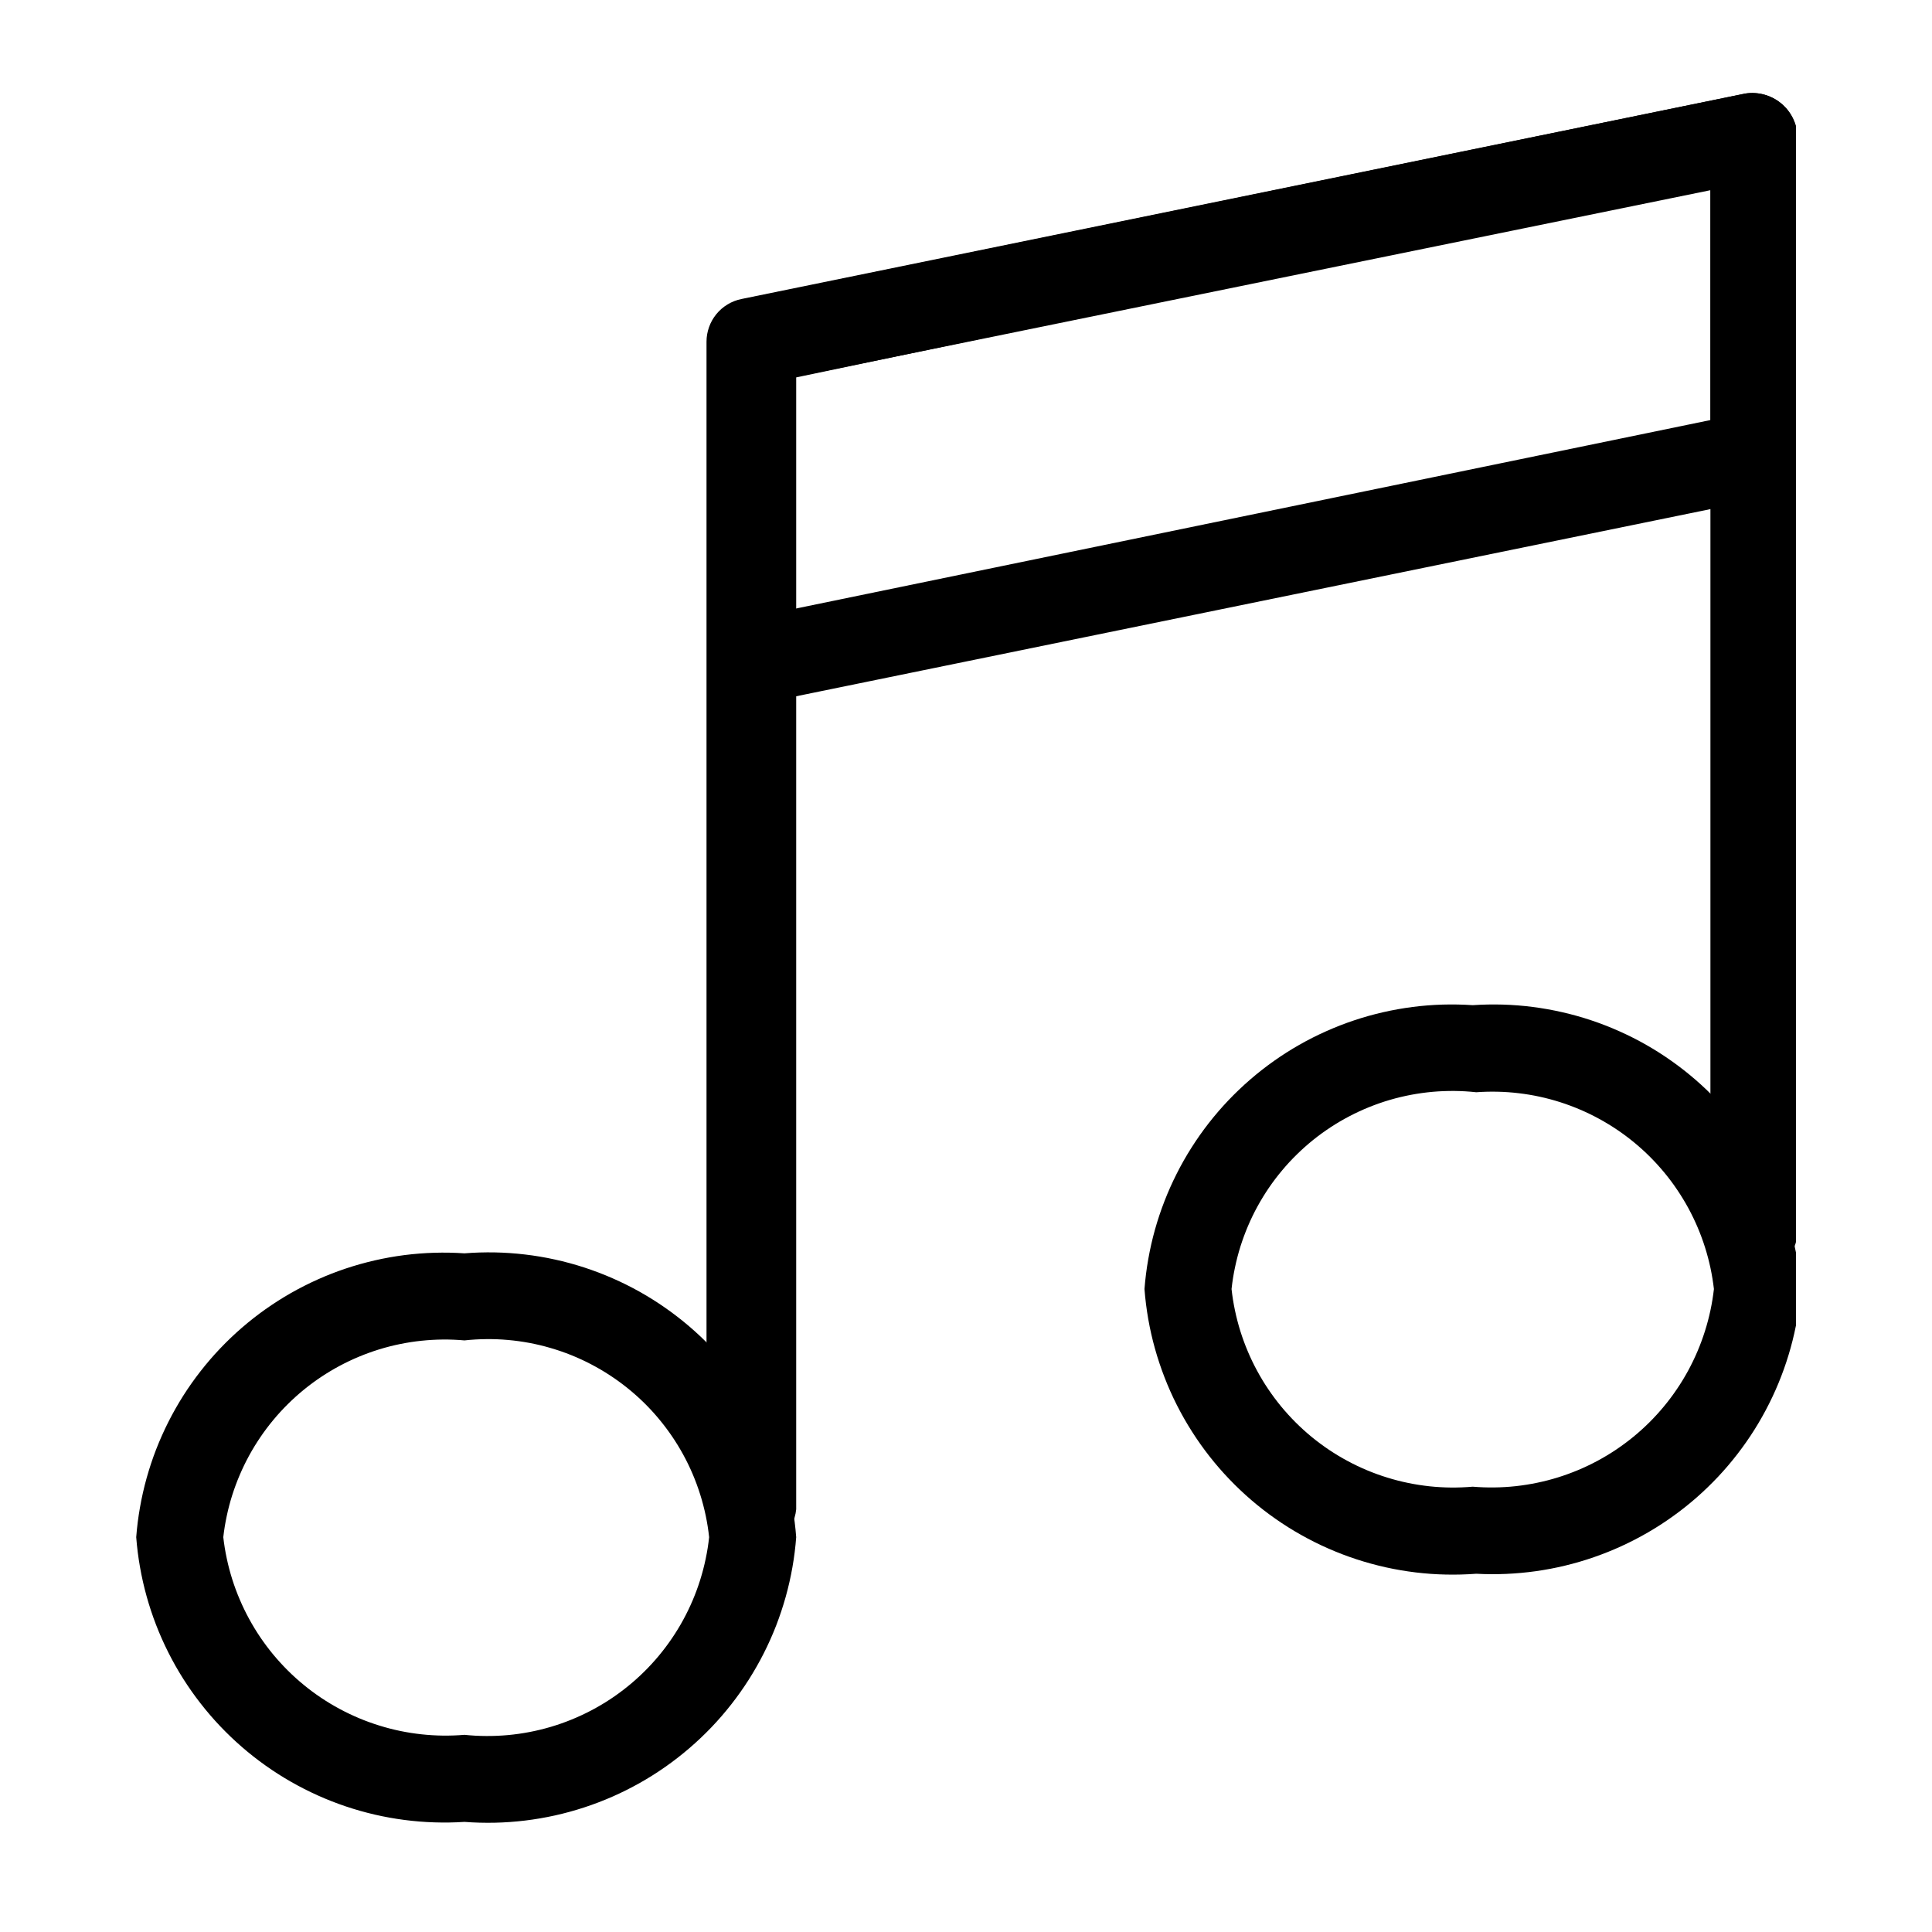
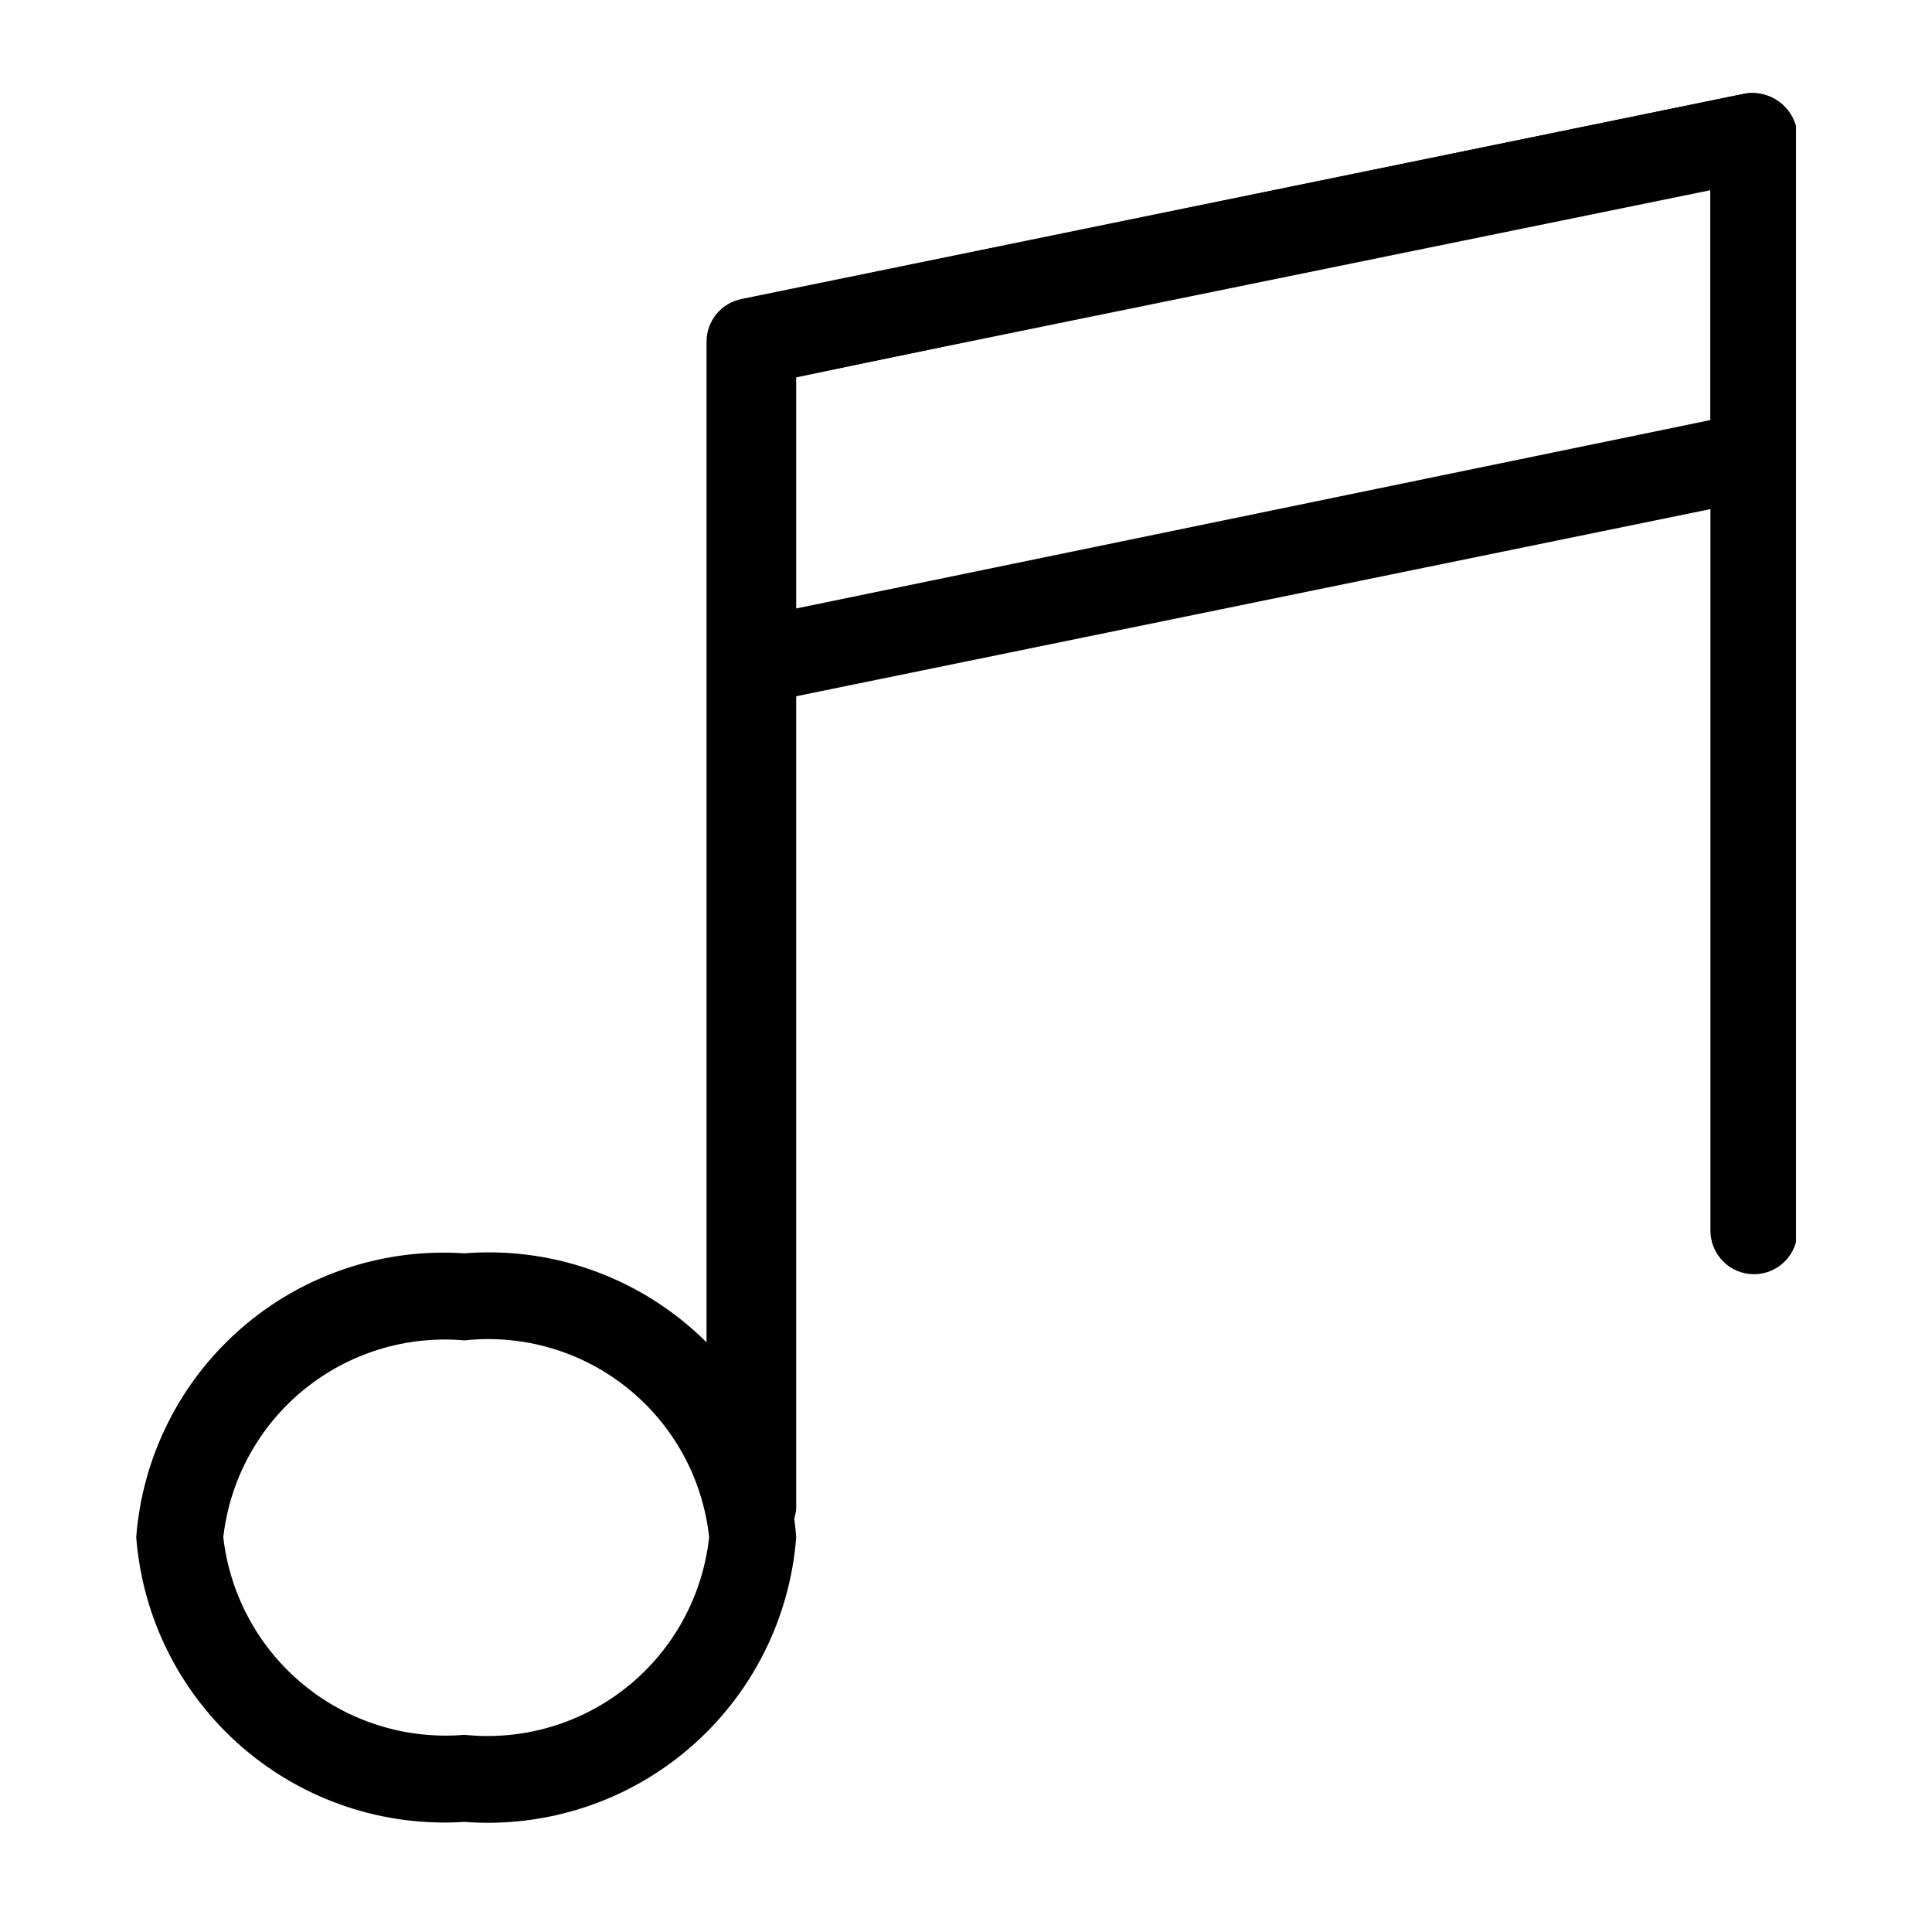
<svg xmlns="http://www.w3.org/2000/svg" width="400" zoomAndPan="magnify" viewBox="0 0 300 300" height="400" preserveAspectRatio="xMidYMid meet" version="1.0">
  <defs>
    <clipPath id="4609364f32">
-       <path d="M 177 155 L 278.883 155 L 278.883 245 L 177 245 Z M 177 155 " clip-rule="nonzero" />
-     </clipPath>
+       </clipPath>
    <clipPath id="a9de1b04de">
      <path d="M 109 14.086 L 278.883 14.086 L 278.883 241 L 109 241 Z M 109 14.086 " clip-rule="nonzero" />
    </clipPath>
    <clipPath id="011d4a3023">
      <path d="M 110 14.086 L 278.883 14.086 L 278.883 110 L 110 110 Z M 110 14.086 " clip-rule="nonzero" />
    </clipPath>
  </defs>
  <path fill="#000000" d="M 72.121 282.902 C 70.566 283.004 69.008 283.027 67.449 282.977 C 65.891 282.926 64.336 282.801 62.789 282.598 C 61.242 282.398 59.707 282.121 58.188 281.77 C 56.668 281.418 55.168 280.992 53.691 280.496 C 52.211 279.996 50.762 279.43 49.34 278.789 C 47.914 278.148 46.527 277.441 45.172 276.668 C 43.82 275.895 42.504 275.055 41.234 274.152 C 39.961 273.25 38.734 272.285 37.559 271.266 C 36.379 270.242 35.254 269.164 34.18 268.035 C 33.105 266.902 32.09 265.719 31.133 264.488 C 30.172 263.258 29.277 261.984 28.441 260.664 C 27.609 259.348 26.84 257.992 26.141 256.598 C 25.438 255.203 24.805 253.781 24.242 252.324 C 23.68 250.871 23.188 249.391 22.77 247.887 C 22.352 246.387 22.008 244.867 21.738 243.328 C 21.465 241.793 21.27 240.246 21.152 238.691 C 21.27 237.137 21.465 235.594 21.738 234.059 C 22.008 232.523 22.352 231.004 22.77 229.504 C 23.191 228.004 23.68 226.523 24.242 225.07 C 24.809 223.617 25.441 222.195 26.141 220.805 C 26.844 219.414 27.613 218.059 28.445 216.742 C 29.281 215.426 30.18 214.152 31.137 212.926 C 32.098 211.695 33.113 210.516 34.188 209.387 C 35.262 208.258 36.387 207.184 37.566 206.164 C 38.746 205.145 39.969 204.184 41.242 203.285 C 42.516 202.387 43.828 201.551 45.184 200.777 C 46.539 200.008 47.926 199.305 49.352 198.668 C 50.773 198.031 52.223 197.465 53.703 196.973 C 55.18 196.48 56.68 196.059 58.199 195.711 C 59.719 195.363 61.25 195.09 62.797 194.891 C 64.344 194.695 65.895 194.574 67.453 194.527 C 69.012 194.48 70.566 194.512 72.121 194.617 C 73.688 194.492 75.258 194.445 76.828 194.473 C 78.398 194.504 79.961 194.613 81.523 194.797 C 83.082 194.98 84.629 195.238 86.164 195.578 C 87.699 195.914 89.211 196.324 90.707 196.809 C 92.199 197.297 93.664 197.852 95.105 198.484 C 96.543 199.113 97.949 199.812 99.316 200.578 C 100.688 201.348 102.016 202.18 103.305 203.082 C 104.594 203.98 105.832 204.941 107.027 205.961 C 108.219 206.98 109.359 208.059 110.449 209.191 C 111.535 210.328 112.566 211.512 113.535 212.746 C 114.508 213.98 115.414 215.258 116.258 216.582 C 117.105 217.906 117.883 219.27 118.594 220.672 C 119.305 222.07 119.945 223.504 120.512 224.969 C 121.082 226.43 121.578 227.918 122.004 229.434 C 122.426 230.945 122.773 232.477 123.047 234.023 C 123.32 235.57 123.516 237.125 123.633 238.691 C 123.516 240.258 123.32 241.816 123.047 243.363 C 122.773 244.914 122.426 246.445 122.004 247.957 C 121.578 249.473 121.082 250.961 120.516 252.43 C 119.945 253.895 119.305 255.328 118.594 256.73 C 117.883 258.133 117.105 259.496 116.262 260.824 C 115.418 262.148 114.512 263.43 113.539 264.668 C 112.57 265.906 111.543 267.09 110.457 268.227 C 109.367 269.363 108.227 270.441 107.035 271.465 C 105.844 272.488 104.602 273.453 103.316 274.355 C 102.027 275.258 100.699 276.094 99.328 276.867 C 97.957 277.637 96.555 278.34 95.117 278.973 C 93.676 279.605 92.211 280.168 90.715 280.656 C 89.223 281.145 87.707 281.562 86.172 281.902 C 84.637 282.242 83.09 282.508 81.531 282.695 C 79.969 282.883 78.402 282.996 76.832 283.031 C 75.258 283.062 73.691 283.023 72.121 282.902 Z M 72.121 208.137 C 71.012 208.039 69.898 207.992 68.781 208 C 67.668 208.012 66.555 208.074 65.445 208.191 C 64.336 208.305 63.234 208.477 62.141 208.699 C 61.047 208.922 59.969 209.195 58.902 209.523 C 57.836 209.852 56.789 210.23 55.758 210.66 C 54.727 211.086 53.723 211.566 52.738 212.09 C 51.754 212.617 50.797 213.191 49.867 213.809 C 48.941 214.426 48.043 215.09 47.18 215.793 C 46.316 216.5 45.488 217.246 44.695 218.031 C 43.902 218.816 43.148 219.637 42.438 220.496 C 41.723 221.352 41.055 222.242 40.43 223.164 C 39.801 224.09 39.219 225.039 38.684 226.02 C 38.152 226.996 37.664 228 37.227 229.027 C 36.789 230.051 36.402 231.098 36.062 232.16 C 35.727 233.223 35.441 234.301 35.211 235.391 C 34.977 236.484 34.797 237.582 34.672 238.691 C 34.797 239.801 34.977 240.902 35.211 241.996 C 35.441 243.086 35.727 244.164 36.062 245.23 C 36.398 246.297 36.789 247.344 37.227 248.371 C 37.664 249.398 38.148 250.402 38.684 251.383 C 39.219 252.363 39.797 253.316 40.422 254.242 C 41.051 255.164 41.719 256.059 42.43 256.918 C 43.145 257.777 43.895 258.602 44.688 259.391 C 45.48 260.18 46.309 260.926 47.172 261.633 C 48.035 262.344 48.93 263.008 49.859 263.629 C 50.785 264.25 51.742 264.824 52.727 265.355 C 53.711 265.883 54.715 266.363 55.746 266.797 C 56.777 267.23 57.824 267.609 58.891 267.941 C 59.957 268.273 61.039 268.555 62.133 268.781 C 63.223 269.008 64.328 269.18 65.438 269.301 C 66.547 269.422 67.66 269.488 68.777 269.504 C 69.895 269.516 71.008 269.477 72.121 269.383 C 73.246 269.5 74.375 269.562 75.504 269.566 C 76.633 269.574 77.762 269.523 78.887 269.422 C 80.012 269.316 81.133 269.16 82.242 268.945 C 83.352 268.73 84.449 268.465 85.531 268.145 C 86.617 267.824 87.68 267.449 88.73 267.023 C 89.777 266.598 90.801 266.121 91.801 265.598 C 92.801 265.07 93.773 264.5 94.719 263.879 C 95.664 263.258 96.574 262.59 97.453 261.879 C 98.332 261.172 99.176 260.418 99.98 259.625 C 100.789 258.832 101.551 258.004 102.277 257.133 C 103 256.266 103.68 255.367 104.316 254.43 C 104.953 253.496 105.543 252.535 106.082 251.543 C 106.625 250.551 107.117 249.531 107.559 248.492 C 108 247.453 108.391 246.395 108.73 245.312 C 109.066 244.234 109.352 243.145 109.582 242.035 C 109.816 240.93 109.992 239.816 110.113 238.691 C 109.992 237.57 109.816 236.453 109.586 235.352 C 109.352 234.246 109.066 233.152 108.73 232.078 C 108.391 231 108 229.941 107.559 228.902 C 107.117 227.863 106.625 226.848 106.082 225.859 C 105.539 224.867 104.949 223.906 104.312 222.973 C 103.676 222.043 102.996 221.145 102.27 220.277 C 101.547 219.41 100.781 218.582 99.977 217.793 C 99.168 217.004 98.324 216.254 97.445 215.547 C 96.566 214.84 95.652 214.176 94.707 213.559 C 93.766 212.941 92.789 212.371 91.789 211.848 C 90.789 211.324 89.766 210.852 88.719 210.43 C 87.672 210.008 86.605 209.641 85.52 209.324 C 84.438 209.004 83.34 208.742 82.23 208.531 C 81.121 208.324 80.004 208.168 78.879 208.07 C 77.754 207.969 76.629 207.926 75.5 207.938 C 74.371 207.949 73.246 208.016 72.121 208.137 Z M 72.121 208.137 " fill-opacity="1" fill-rule="nonzero" />
  <g clip-path="url(#4609364f32)">
    <path fill="#000000" d="M 229.227 244.371 C 227.66 244.488 226.09 244.531 224.516 244.496 C 222.945 244.465 221.379 244.352 219.82 244.164 C 218.258 243.973 216.711 243.711 215.176 243.371 C 213.641 243.027 212.125 242.613 210.633 242.125 C 209.137 241.637 207.672 241.074 206.234 240.441 C 204.793 239.809 203.391 239.105 202.02 238.332 C 200.648 237.562 199.32 236.727 198.035 235.824 C 196.746 234.922 195.504 233.957 194.312 232.934 C 193.121 231.91 191.98 230.832 190.895 229.695 C 189.805 228.559 188.777 227.371 187.809 226.137 C 186.836 224.898 185.93 223.617 185.086 222.289 C 184.242 220.965 183.465 219.602 182.754 218.199 C 182.043 216.797 181.402 215.359 180.836 213.895 C 180.266 212.43 179.77 210.941 179.344 209.426 C 178.922 207.914 178.574 206.383 178.301 204.832 C 178.031 203.285 177.832 201.727 177.715 200.16 C 177.836 198.605 178.027 197.059 178.301 195.527 C 178.57 193.992 178.914 192.473 179.332 190.973 C 179.754 189.469 180.242 187.992 180.809 186.539 C 181.371 185.086 182.004 183.664 182.707 182.273 C 183.406 180.879 184.176 179.527 185.012 178.211 C 185.844 176.895 186.742 175.621 187.699 174.391 C 188.66 173.164 189.676 171.984 190.75 170.855 C 191.824 169.727 192.949 168.652 194.129 167.633 C 195.309 166.613 196.535 165.652 197.805 164.754 C 199.078 163.852 200.391 163.016 201.746 162.246 C 203.102 161.473 204.488 160.77 205.914 160.137 C 207.336 159.5 208.785 158.934 210.266 158.441 C 211.742 157.945 213.242 157.527 214.762 157.18 C 216.281 156.832 217.812 156.559 219.359 156.359 C 220.906 156.16 222.457 156.039 224.016 155.992 C 225.574 155.949 227.129 155.977 228.684 156.082 C 230.242 155.977 231.797 155.949 233.355 155.992 C 234.914 156.039 236.465 156.16 238.012 156.359 C 239.559 156.559 241.09 156.832 242.609 157.18 C 244.129 157.527 245.629 157.945 247.105 158.441 C 248.582 158.934 250.035 159.5 251.457 160.137 C 252.879 160.77 254.27 161.473 255.625 162.246 C 256.977 163.016 258.293 163.852 259.562 164.754 C 260.836 165.652 262.062 166.613 263.242 167.633 C 264.422 168.652 265.547 169.727 266.621 170.855 C 267.695 171.984 268.711 173.164 269.672 174.391 C 270.629 175.621 271.527 176.895 272.359 178.211 C 273.195 179.527 273.965 180.879 274.664 182.273 C 275.367 183.664 276 185.086 276.562 186.539 C 277.125 187.992 277.617 189.469 278.035 190.973 C 278.457 192.473 278.801 193.992 279.07 195.527 C 279.34 197.059 279.535 198.605 279.656 200.16 C 279.535 201.703 279.344 203.238 279.074 204.762 C 278.805 206.285 278.465 207.793 278.051 209.285 C 277.637 210.777 277.152 212.246 276.594 213.691 C 276.039 215.137 275.414 216.551 274.719 217.934 C 274.027 219.316 273.27 220.664 272.445 221.977 C 271.621 223.289 270.734 224.555 269.789 225.781 C 268.844 227.004 267.84 228.184 266.781 229.312 C 265.719 230.438 264.609 231.512 263.445 232.535 C 262.281 233.555 261.07 234.516 259.812 235.418 C 258.555 236.324 257.258 237.164 255.918 237.941 C 254.578 238.719 253.207 239.43 251.801 240.074 C 250.391 240.719 248.957 241.297 247.492 241.801 C 246.031 242.309 244.547 242.742 243.043 243.105 C 241.535 243.469 240.016 243.758 238.484 243.973 C 236.953 244.188 235.41 244.328 233.863 244.395 C 232.316 244.461 230.773 244.453 229.227 244.371 Z M 229.227 169.602 C 228.105 169.48 226.977 169.414 225.848 169.402 C 224.719 169.395 223.594 169.438 222.469 169.535 C 221.344 169.637 220.227 169.793 219.117 170 C 218.008 170.211 216.91 170.473 215.828 170.789 C 214.742 171.105 213.68 171.477 212.633 171.898 C 211.582 172.32 210.559 172.793 209.559 173.316 C 208.559 173.836 207.586 174.406 206.641 175.023 C 205.695 175.645 204.781 176.305 203.902 177.012 C 203.023 177.723 202.18 178.469 201.375 179.262 C 200.566 180.051 199.801 180.879 199.078 181.746 C 198.352 182.609 197.672 183.508 197.035 184.441 C 196.398 185.375 195.809 186.336 195.266 187.328 C 194.723 188.316 194.23 189.332 193.789 190.371 C 193.348 191.41 192.957 192.469 192.617 193.543 C 192.281 194.621 191.996 195.711 191.766 196.816 C 191.531 197.922 191.355 199.035 191.234 200.16 C 191.355 201.27 191.531 202.375 191.762 203.469 C 191.992 204.562 192.273 205.641 192.605 206.711 C 192.941 207.777 193.324 208.824 193.762 209.855 C 194.195 210.883 194.68 211.891 195.215 212.875 C 195.746 213.855 196.324 214.812 196.953 215.738 C 197.578 216.664 198.246 217.559 198.957 218.422 C 199.672 219.281 200.422 220.109 201.215 220.898 C 202.008 221.688 202.836 222.434 203.699 223.145 C 204.566 223.852 205.461 224.516 206.391 225.141 C 207.32 225.762 208.277 226.336 209.262 226.863 C 210.246 227.395 211.254 227.875 212.285 228.305 C 213.32 228.738 214.367 229.117 215.438 229.445 C 216.504 229.777 217.586 230.055 218.684 230.277 C 219.777 230.504 220.883 230.672 221.992 230.793 C 223.105 230.91 224.219 230.973 225.336 230.984 C 226.457 230.992 227.57 230.949 228.684 230.852 C 229.797 230.945 230.914 230.984 232.031 230.969 C 233.148 230.957 234.262 230.891 235.371 230.77 C 236.48 230.648 237.582 230.473 238.676 230.246 C 239.77 230.02 240.852 229.742 241.918 229.41 C 242.984 229.078 244.031 228.695 245.062 228.266 C 246.09 227.832 247.098 227.352 248.082 226.824 C 249.066 226.293 250.02 225.719 250.949 225.098 C 251.875 224.473 252.773 223.809 253.637 223.102 C 254.5 222.395 255.328 221.645 256.121 220.859 C 256.91 220.07 257.664 219.246 258.375 218.387 C 259.09 217.527 259.758 216.633 260.383 215.707 C 261.012 214.785 261.59 213.832 262.125 212.852 C 262.66 211.867 263.145 210.863 263.582 209.836 C 264.02 208.809 264.406 207.762 264.742 206.699 C 265.082 205.633 265.363 204.555 265.598 203.461 C 265.832 202.371 266.008 201.27 266.137 200.16 C 266.008 199.062 265.832 197.977 265.602 196.895 C 265.371 195.816 265.09 194.75 264.758 193.699 C 264.426 192.648 264.043 191.613 263.613 190.598 C 263.18 189.582 262.703 188.59 262.176 187.617 C 261.648 186.648 261.078 185.707 260.461 184.793 C 259.848 183.875 259.188 182.992 258.488 182.141 C 257.785 181.289 257.047 180.473 256.266 179.688 C 255.488 178.906 254.672 178.164 253.824 177.461 C 252.973 176.758 252.094 176.098 251.18 175.477 C 250.266 174.859 249.324 174.285 248.355 173.754 C 247.387 173.227 246.398 172.742 245.383 172.309 C 244.367 171.875 243.336 171.488 242.285 171.152 C 241.234 170.816 240.168 170.531 239.09 170.297 C 238.012 170.062 236.926 169.883 235.828 169.754 C 234.734 169.621 233.633 169.543 232.531 169.52 C 231.43 169.496 230.328 169.523 229.227 169.602 Z M 229.227 169.602 " fill-opacity="1" fill-rule="nonzero" />
  </g>
  <g clip-path="url(#a9de1b04de)">
    <path fill="#000000" d="M 116.469 240.449 C 116.027 240.441 115.59 240.391 115.16 240.297 C 114.727 240.203 114.309 240.074 113.902 239.898 C 113.496 239.727 113.109 239.516 112.742 239.27 C 112.379 239.023 112.039 238.742 111.727 238.43 C 111.414 238.117 111.133 237.781 110.887 237.414 C 110.641 237.047 110.43 236.66 110.258 236.254 C 110.086 235.848 109.953 235.43 109.859 235 C 109.766 234.566 109.715 234.129 109.707 233.688 L 109.707 53.059 C 109.707 52.281 109.84 51.523 110.102 50.789 C 110.363 50.055 110.738 49.387 111.23 48.785 C 111.723 48.18 112.305 47.676 112.973 47.273 C 113.637 46.871 114.352 46.59 115.117 46.434 L 271.004 14.527 C 271.492 14.449 271.98 14.426 272.477 14.453 C 272.969 14.48 273.453 14.559 273.93 14.688 C 274.406 14.816 274.867 14.996 275.305 15.219 C 275.746 15.445 276.156 15.715 276.539 16.027 C 276.922 16.34 277.27 16.691 277.578 17.074 C 277.887 17.461 278.152 17.875 278.375 18.316 C 278.594 18.758 278.77 19.219 278.895 19.695 C 279.02 20.172 279.094 20.66 279.117 21.152 L 279.117 191.102 C 279.117 191.543 279.07 191.984 278.984 192.418 C 278.898 192.855 278.77 193.277 278.602 193.688 C 278.43 194.098 278.223 194.488 277.977 194.855 C 277.73 195.227 277.449 195.566 277.137 195.879 C 276.82 196.195 276.48 196.477 276.109 196.723 C 275.742 196.969 275.352 197.176 274.941 197.348 C 274.531 197.516 274.109 197.645 273.676 197.73 C 273.238 197.816 272.801 197.859 272.355 197.859 C 271.91 197.859 271.473 197.816 271.035 197.73 C 270.602 197.645 270.18 197.516 269.77 197.348 C 269.359 197.176 268.969 196.969 268.598 196.723 C 268.23 196.477 267.891 196.195 267.574 195.879 C 267.262 195.566 266.98 195.227 266.734 194.855 C 266.488 194.488 266.281 194.098 266.109 193.688 C 265.941 193.277 265.812 192.855 265.727 192.418 C 265.637 191.984 265.594 191.543 265.594 191.102 L 265.594 28.859 L 123.633 58.602 L 123.633 234.363 C 123.59 234.797 123.508 235.223 123.383 235.637 C 123.258 236.055 123.098 236.453 122.895 236.84 C 122.691 237.223 122.457 237.586 122.184 237.926 C 121.914 238.266 121.613 238.574 121.281 238.855 C 120.949 239.137 120.594 239.383 120.215 239.598 C 119.84 239.809 119.441 239.984 119.031 240.121 C 118.617 240.258 118.195 240.352 117.766 240.41 C 117.332 240.465 116.902 240.477 116.469 240.449 Z M 116.469 240.449 " fill-opacity="1" fill-rule="nonzero" />
  </g>
  <g clip-path="url(#011d4a3023)">
    <path fill="#000000" d="M 116.469 109.438 C 114.867 109.426 113.469 108.887 112.277 107.816 C 111.539 107.172 110.98 106.398 110.602 105.496 C 110.223 104.594 110.059 103.656 110.113 102.68 L 110.113 53.059 C 110.113 52.281 110.246 51.523 110.504 50.789 C 110.766 50.055 111.145 49.387 111.637 48.785 C 112.129 48.18 112.711 47.676 113.375 47.273 C 114.043 46.871 114.758 46.59 115.523 46.434 L 271.004 14.527 C 271.492 14.449 271.98 14.426 272.477 14.453 C 272.969 14.48 273.453 14.559 273.93 14.688 C 274.406 14.816 274.867 14.996 275.305 15.219 C 275.746 15.445 276.156 15.715 276.539 16.027 C 276.922 16.34 277.27 16.691 277.578 17.074 C 277.887 17.461 278.152 17.875 278.375 18.316 C 278.594 18.758 278.77 19.219 278.895 19.695 C 279.02 20.172 279.094 20.66 279.117 21.152 L 279.117 70.77 C 279.117 71.551 278.984 72.309 278.723 73.043 C 278.461 73.773 278.086 74.445 277.594 75.047 C 277.098 75.652 276.52 76.156 275.852 76.559 C 275.188 76.961 274.469 77.242 273.707 77.395 L 117.82 109.305 Z M 123.227 58.602 L 123.227 94.566 L 265.594 65.227 L 265.594 29.535 Z M 271.949 70.77 Z M 271.949 70.77 " fill-opacity="1" fill-rule="nonzero" />
  </g>
</svg>